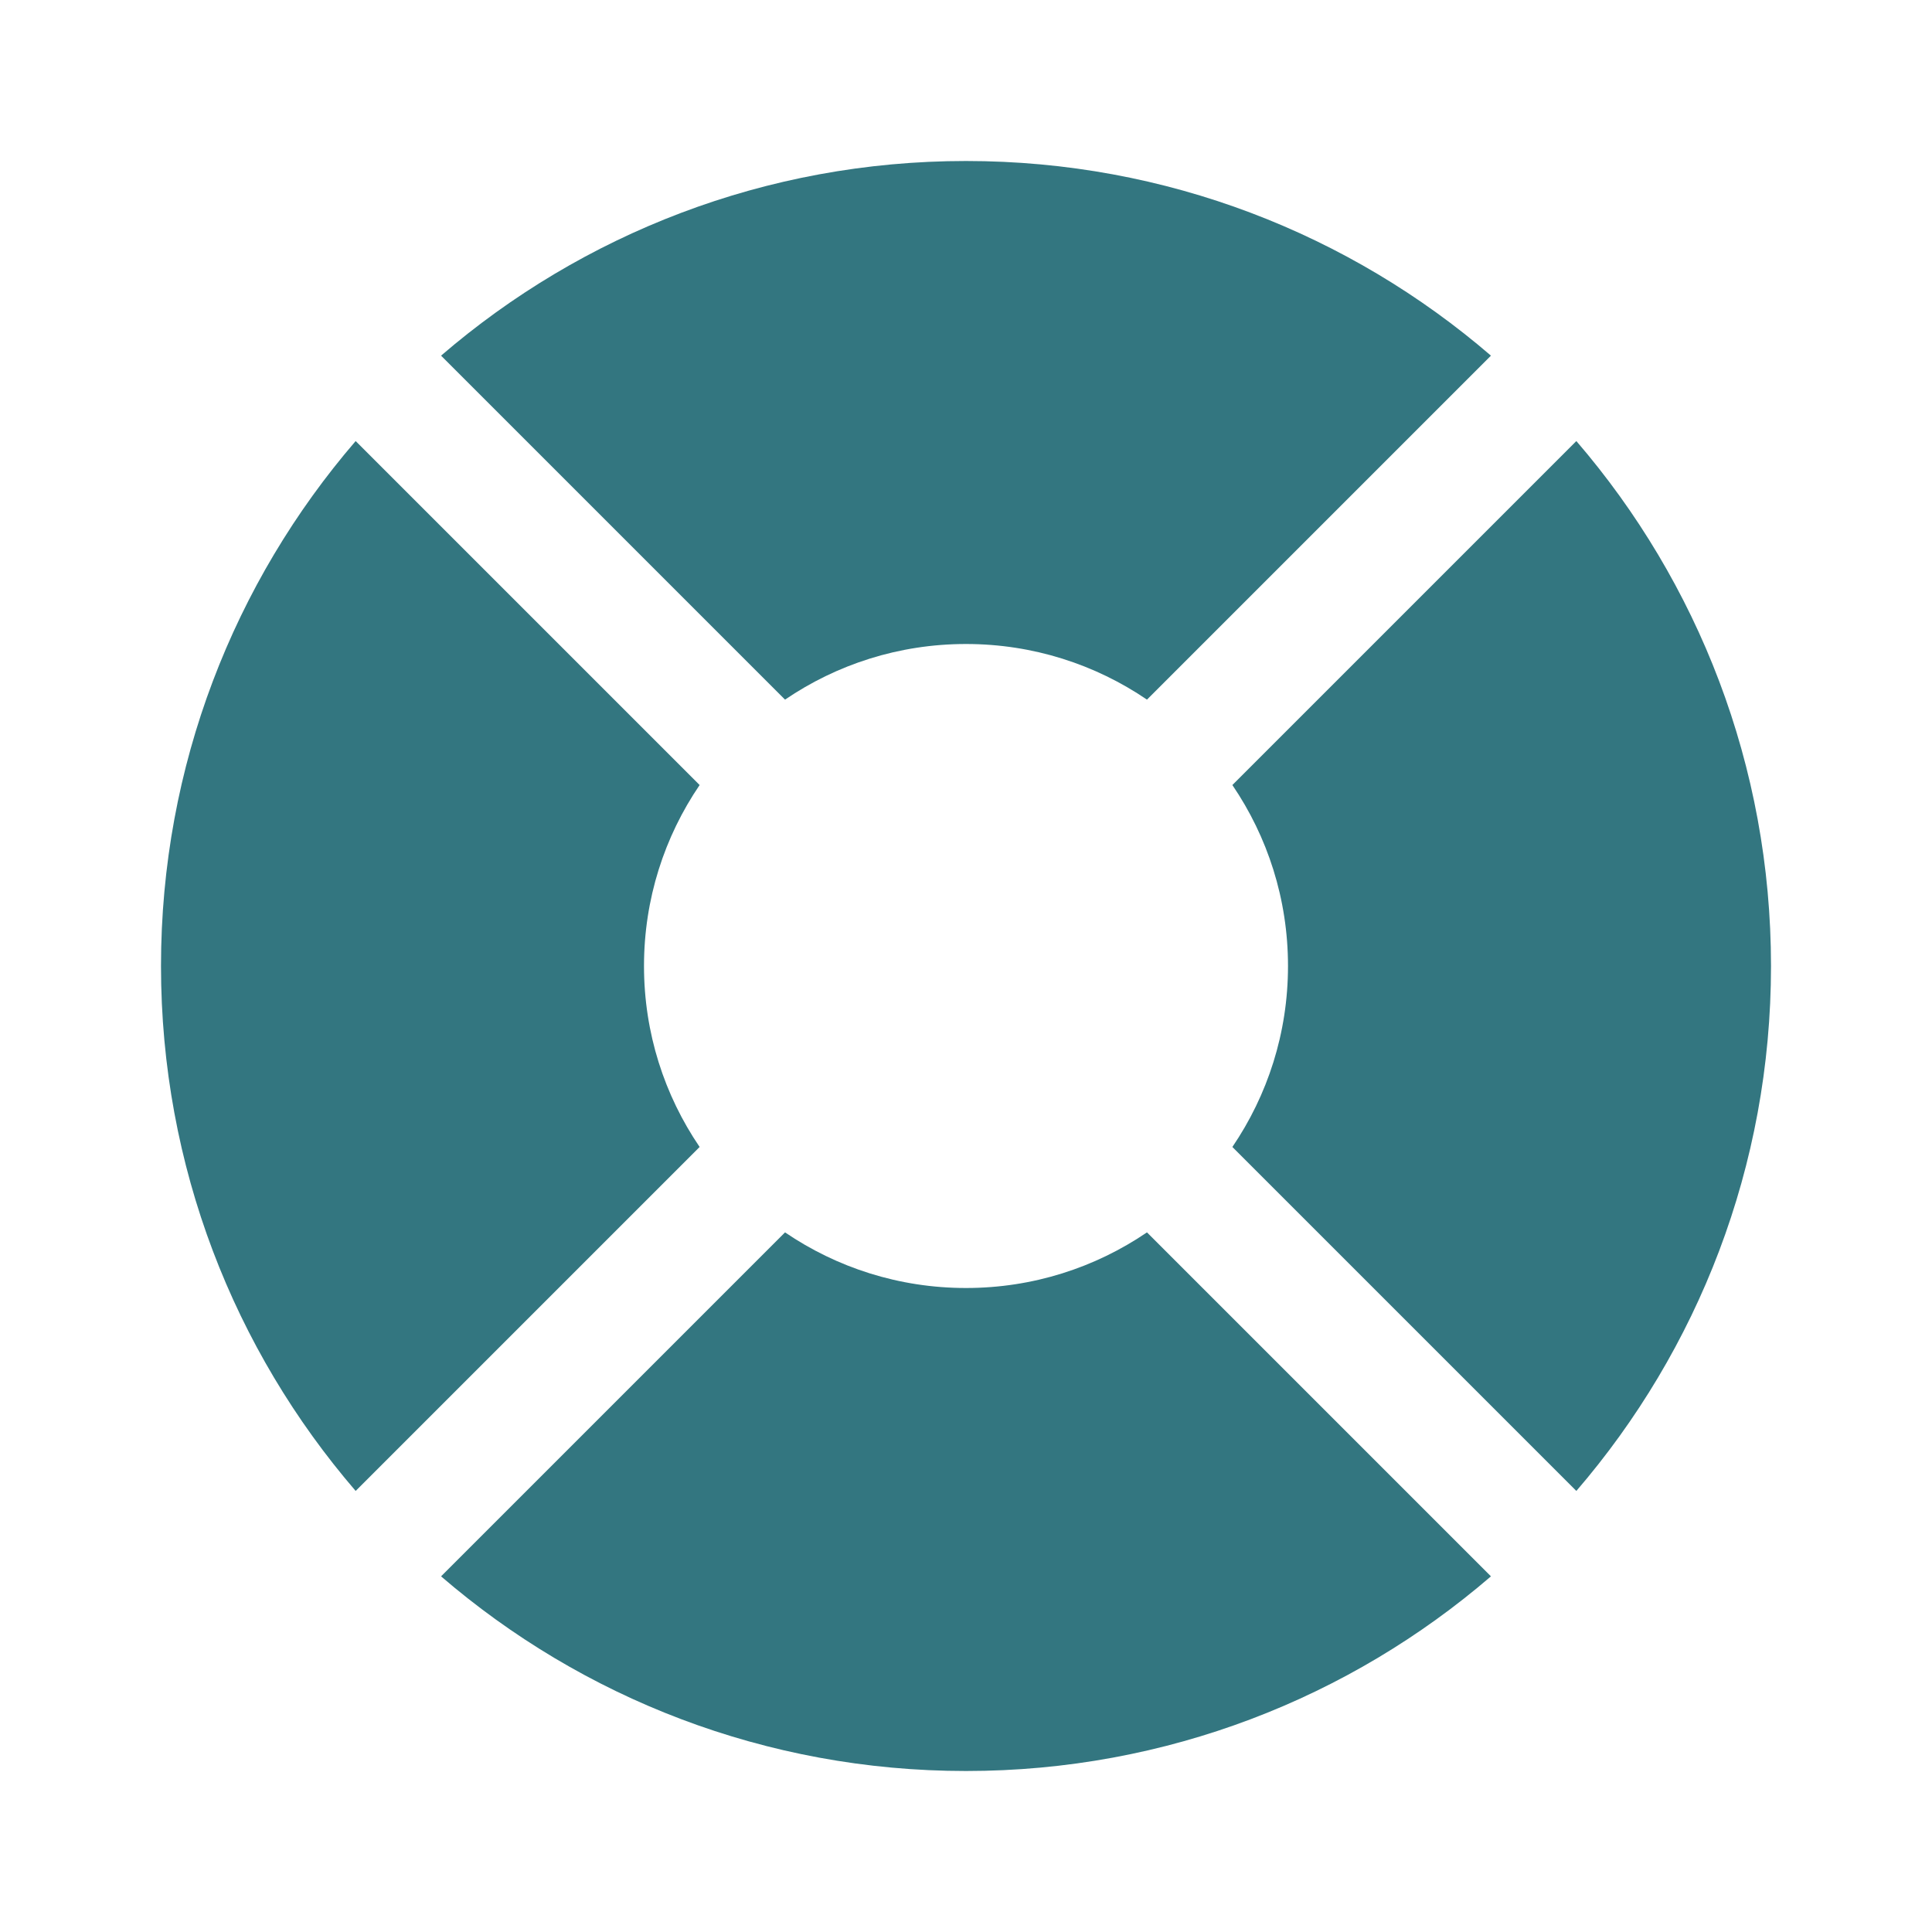
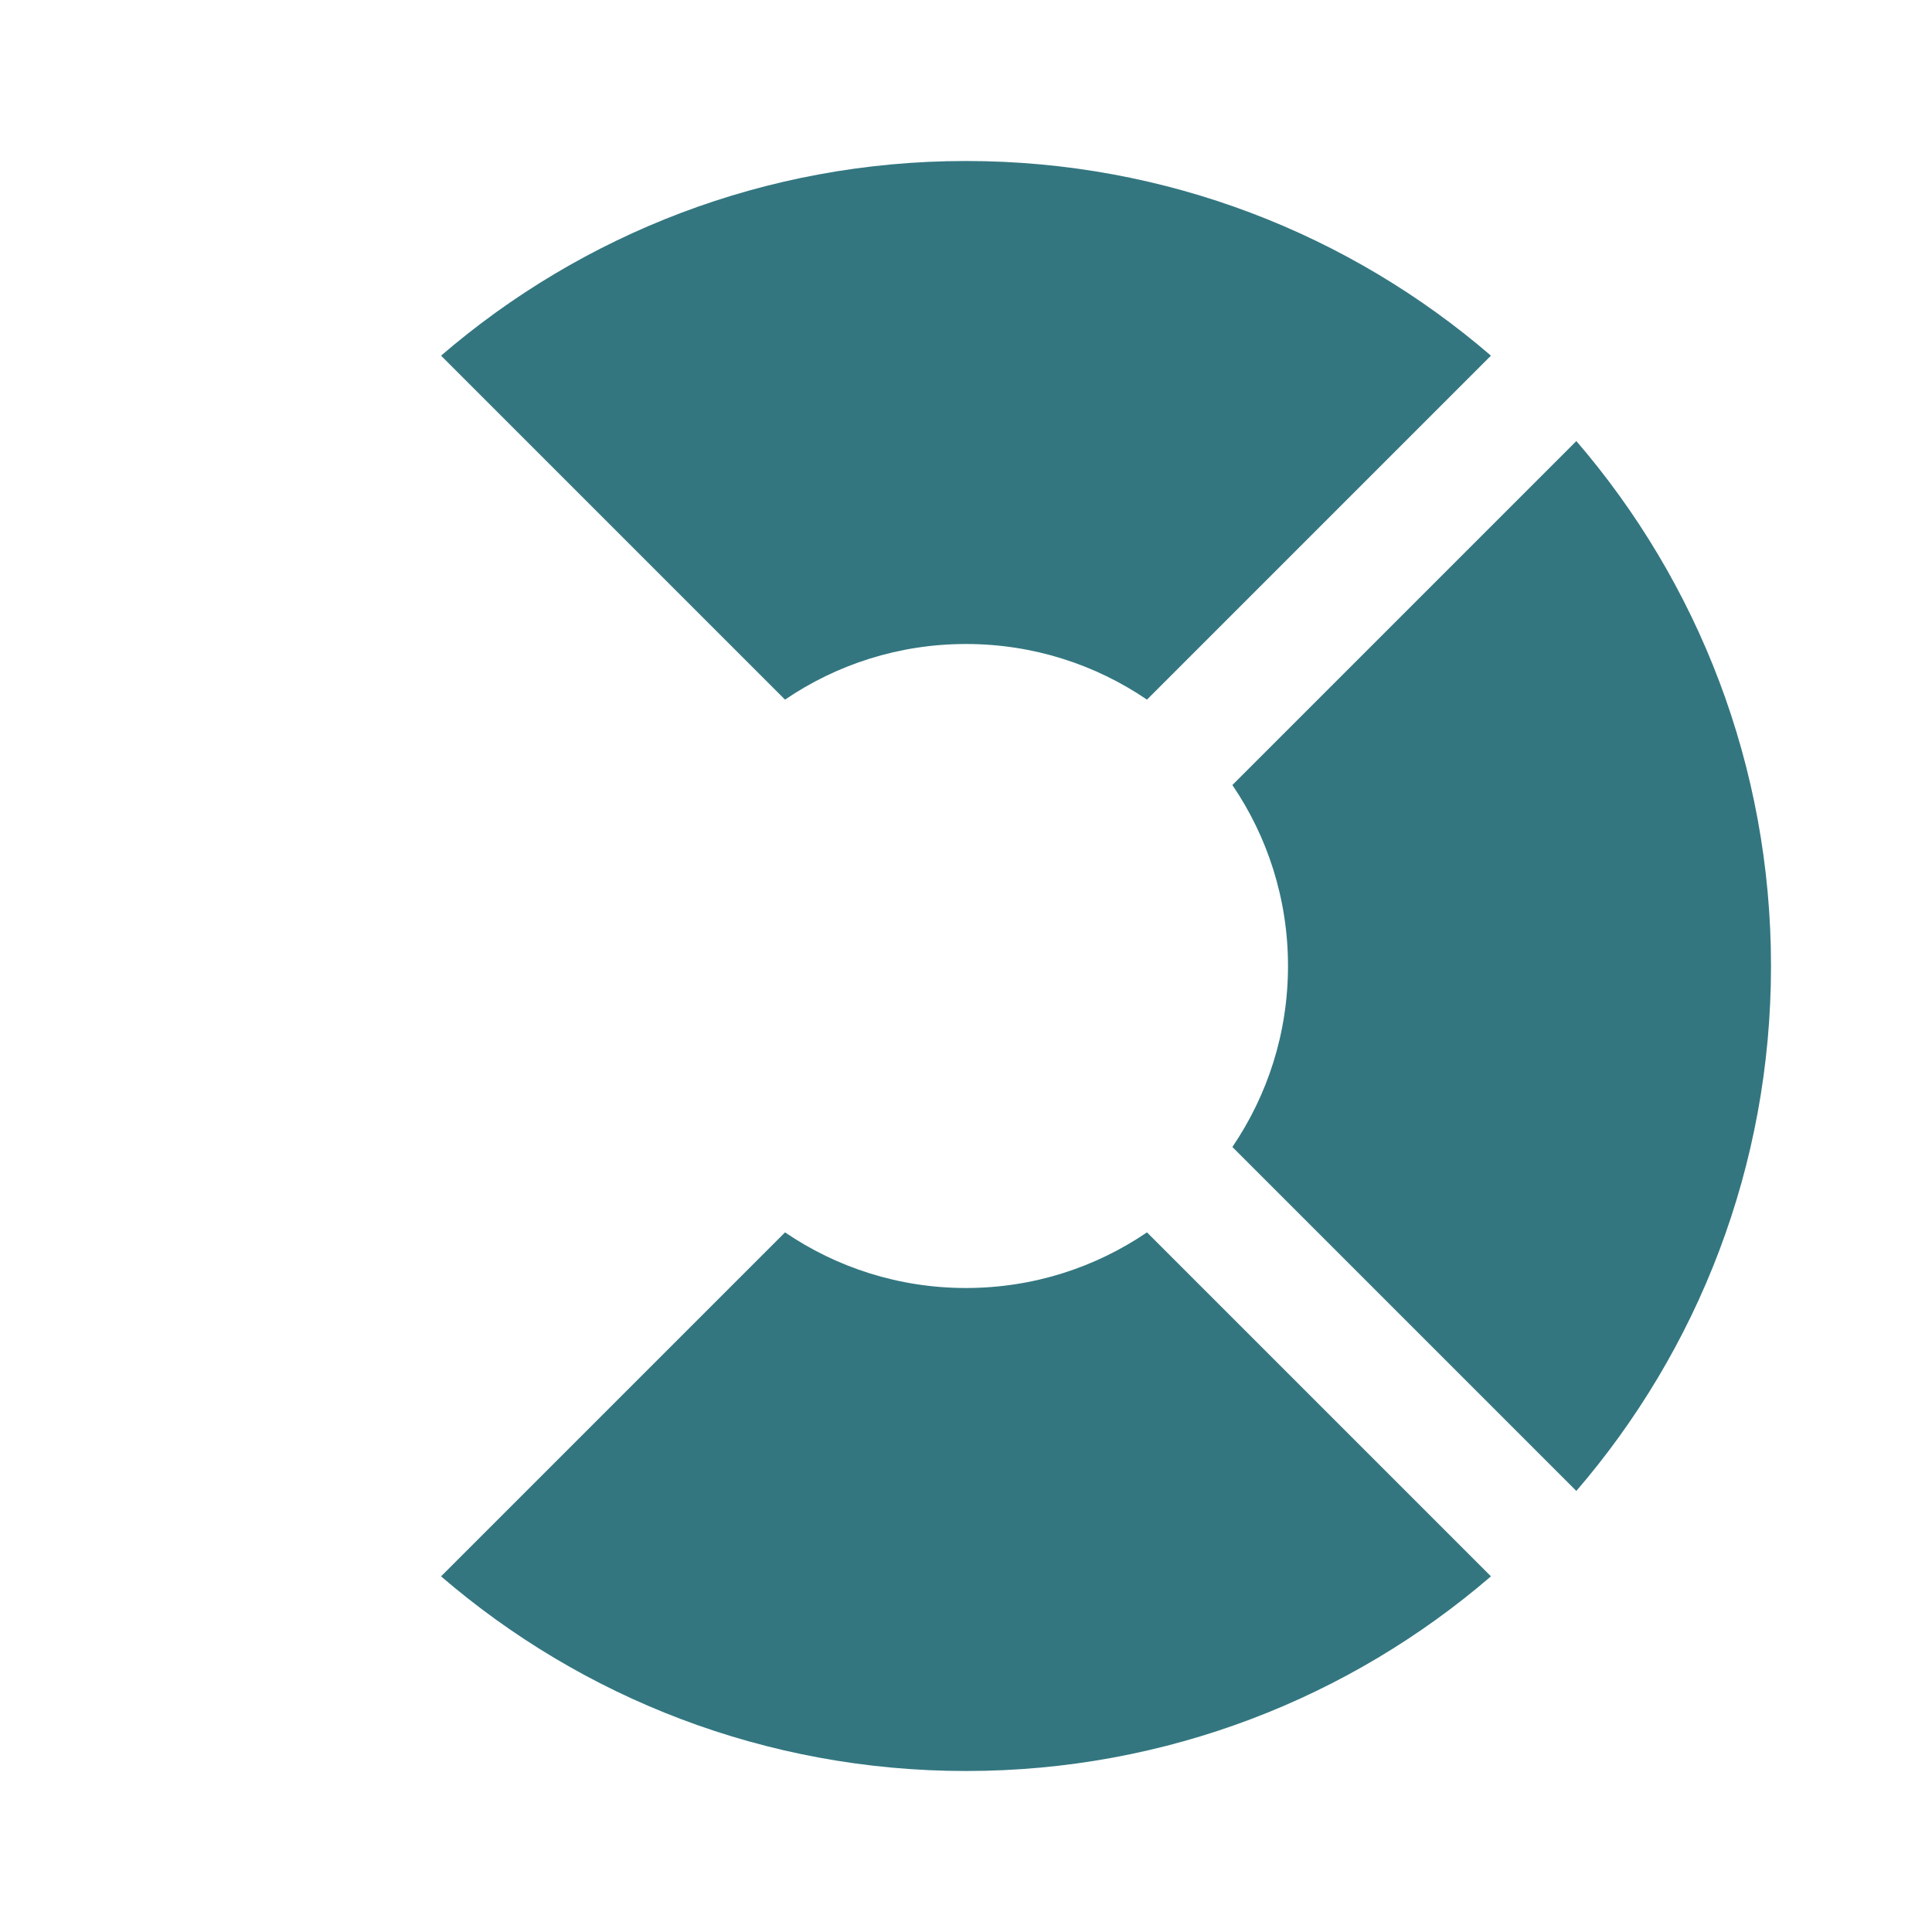
<svg xmlns="http://www.w3.org/2000/svg" fill="none" viewBox="0 0 24 24" height="800px" width="800px">
  <g stroke-width="0" id="SVGRepo_bgCarrier" />
  <g stroke-linejoin="round" stroke-linecap="round" id="SVGRepo_tracerCarrier" />
  <g id="SVGRepo_iconCarrier">
    <path fill="#337680" d="M19.582 18.521C21.089 16.77 22 14.492 22 12C22 9.509 21.089 7.23 19.582 5.479L15.309 9.752C15.745 10.393 16 11.166 16 12C16 12.834 15.745 13.607 15.309 14.248L19.582 18.521Z" />
    <path fill="#337680" d="M18.521 19.582C16.77 21.089 14.492 22 12 22C9.509 22 7.23 21.089 5.479 19.582L9.752 15.309C10.393 15.745 11.166 16 12 16C12.834 16 13.607 15.745 14.248 15.309L18.521 19.582Z" />
-     <path fill="#337680" d="M4.418 18.521L8.691 14.248C8.255 13.607 8 12.834 8 12C8 11.166 8.255 10.393 8.691 9.752L4.418 5.479C2.911 7.23 2 9.509 2 12C2 14.492 2.911 16.77 4.418 18.521Z" />
    <path fill="#337680" d="M12 8C11.166 8 10.393 8.255 9.752 8.691L5.479 4.418C7.23 2.911 9.509 2 12 2C14.492 2 16.77 2.911 18.521 4.418L14.248 8.691C13.607 8.255 12.834 8 12 8Z" />
  </g>
</svg>